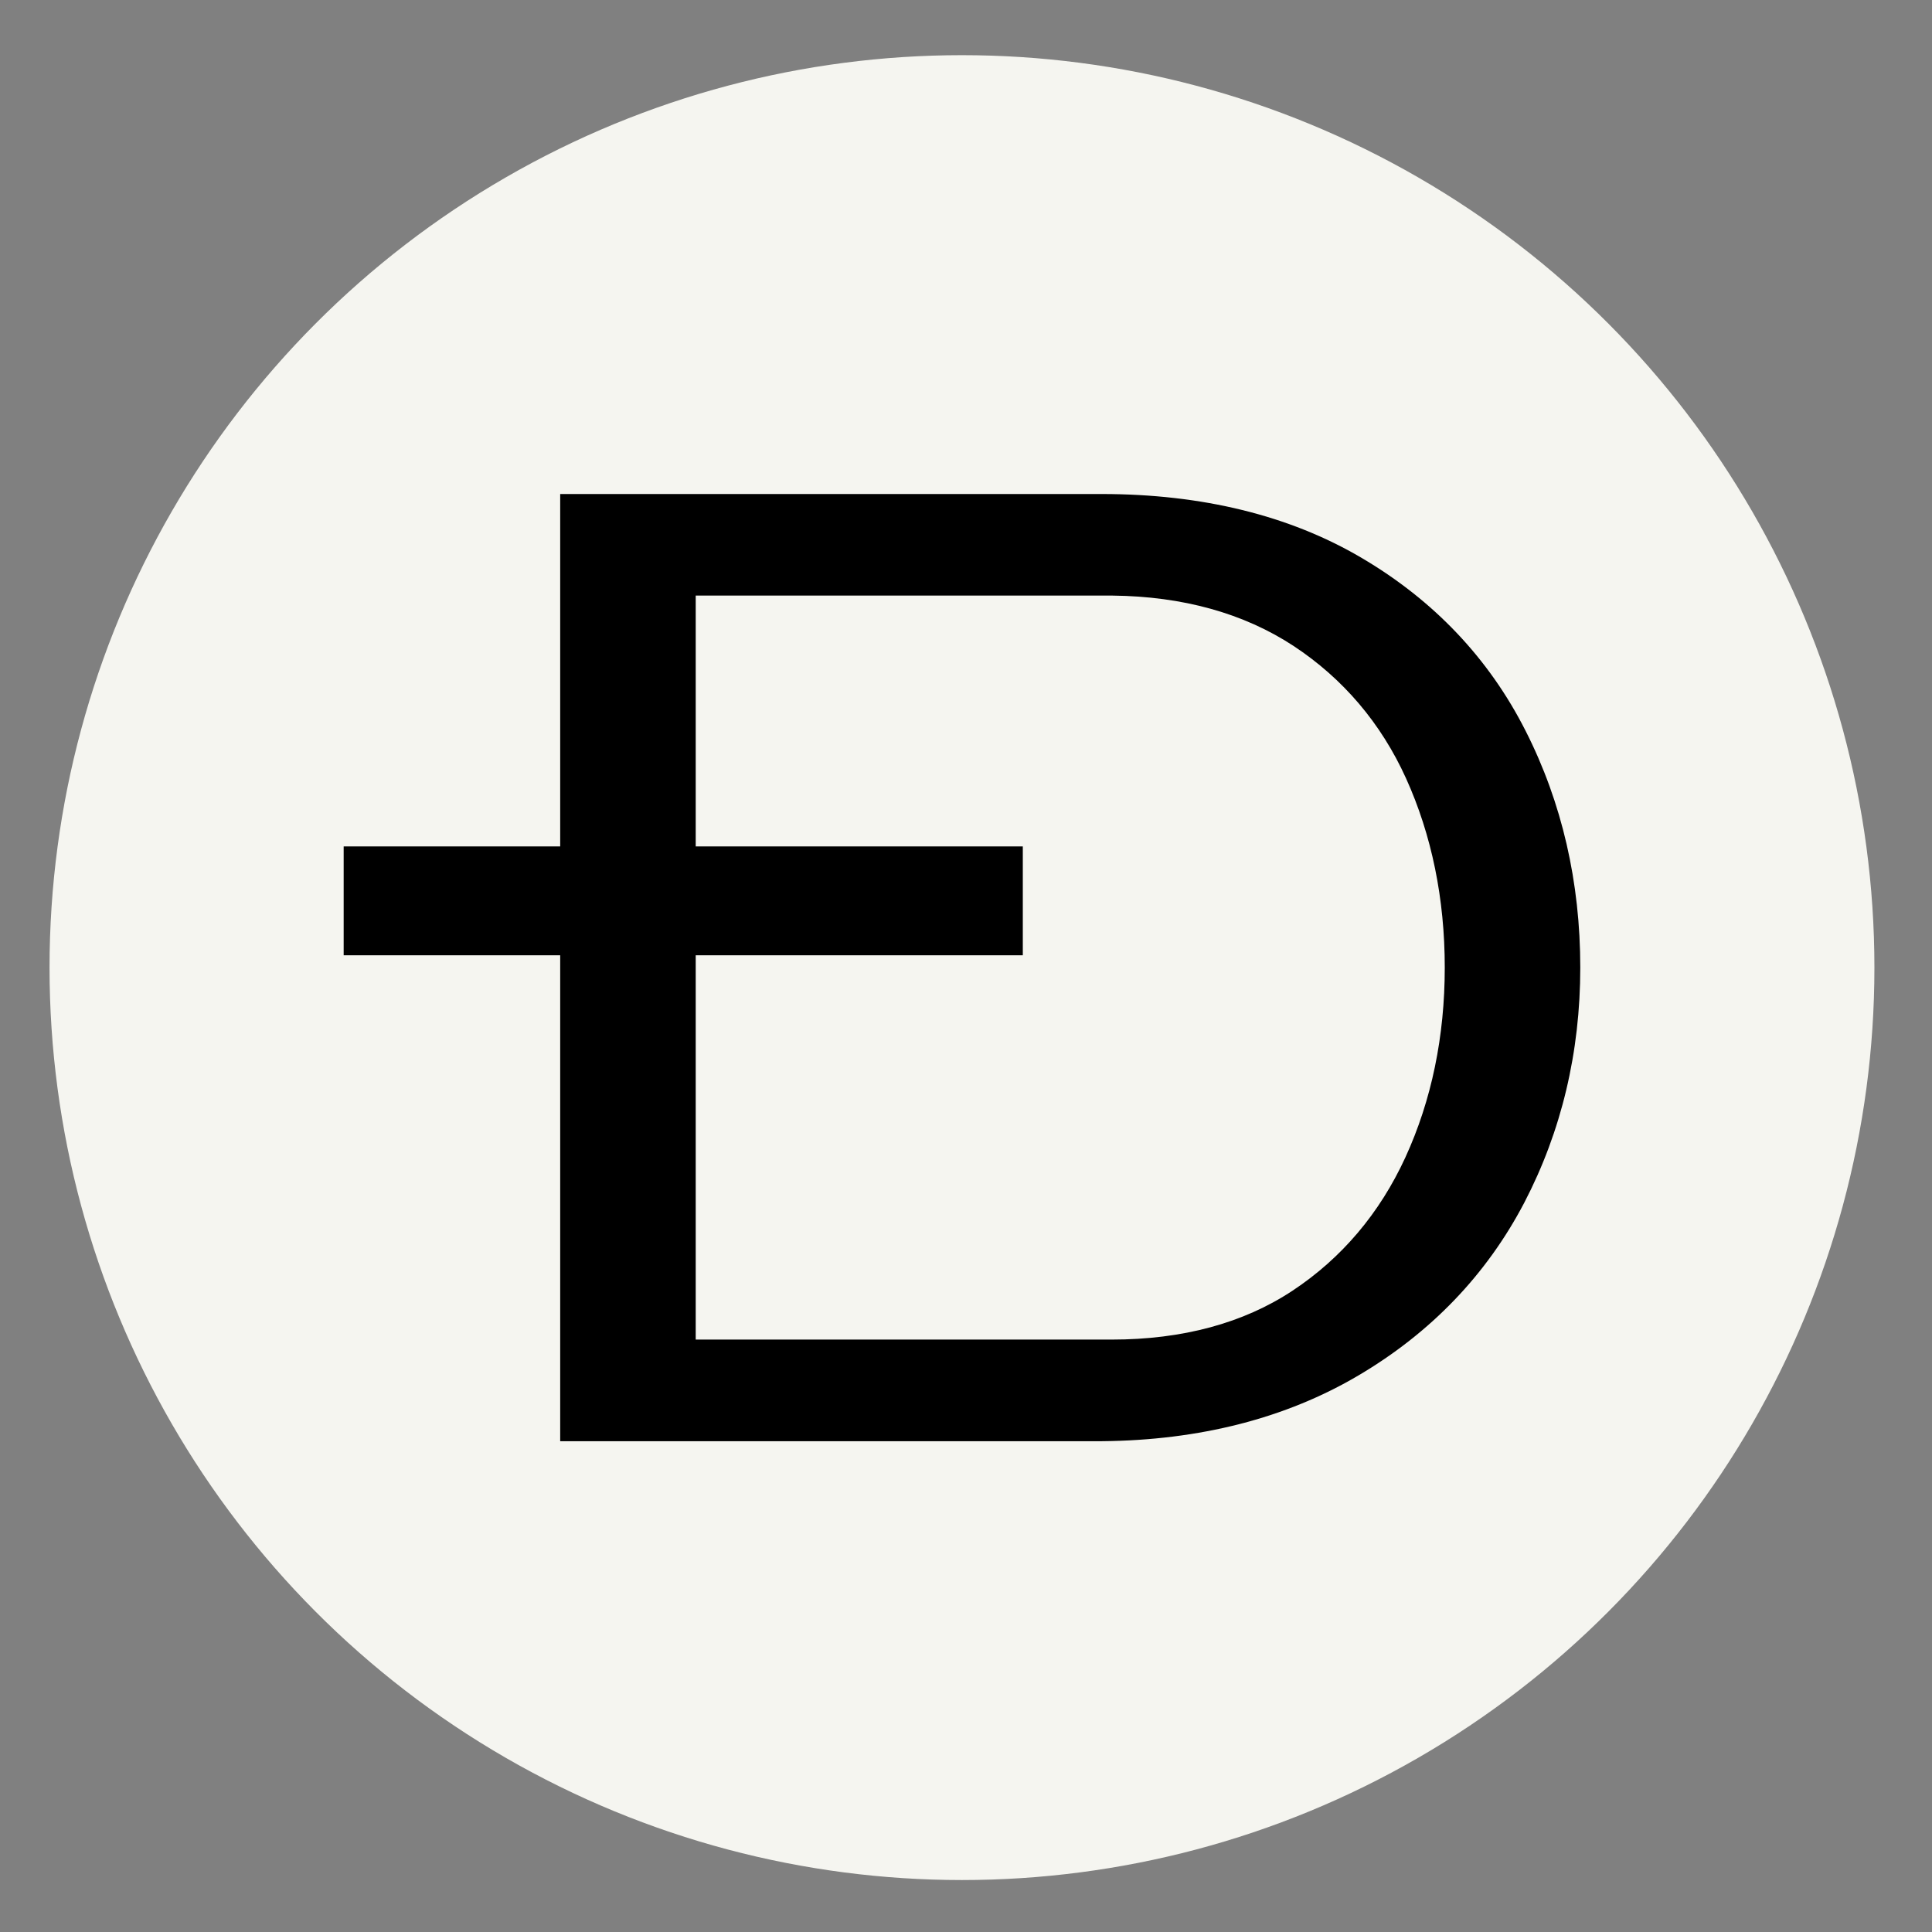
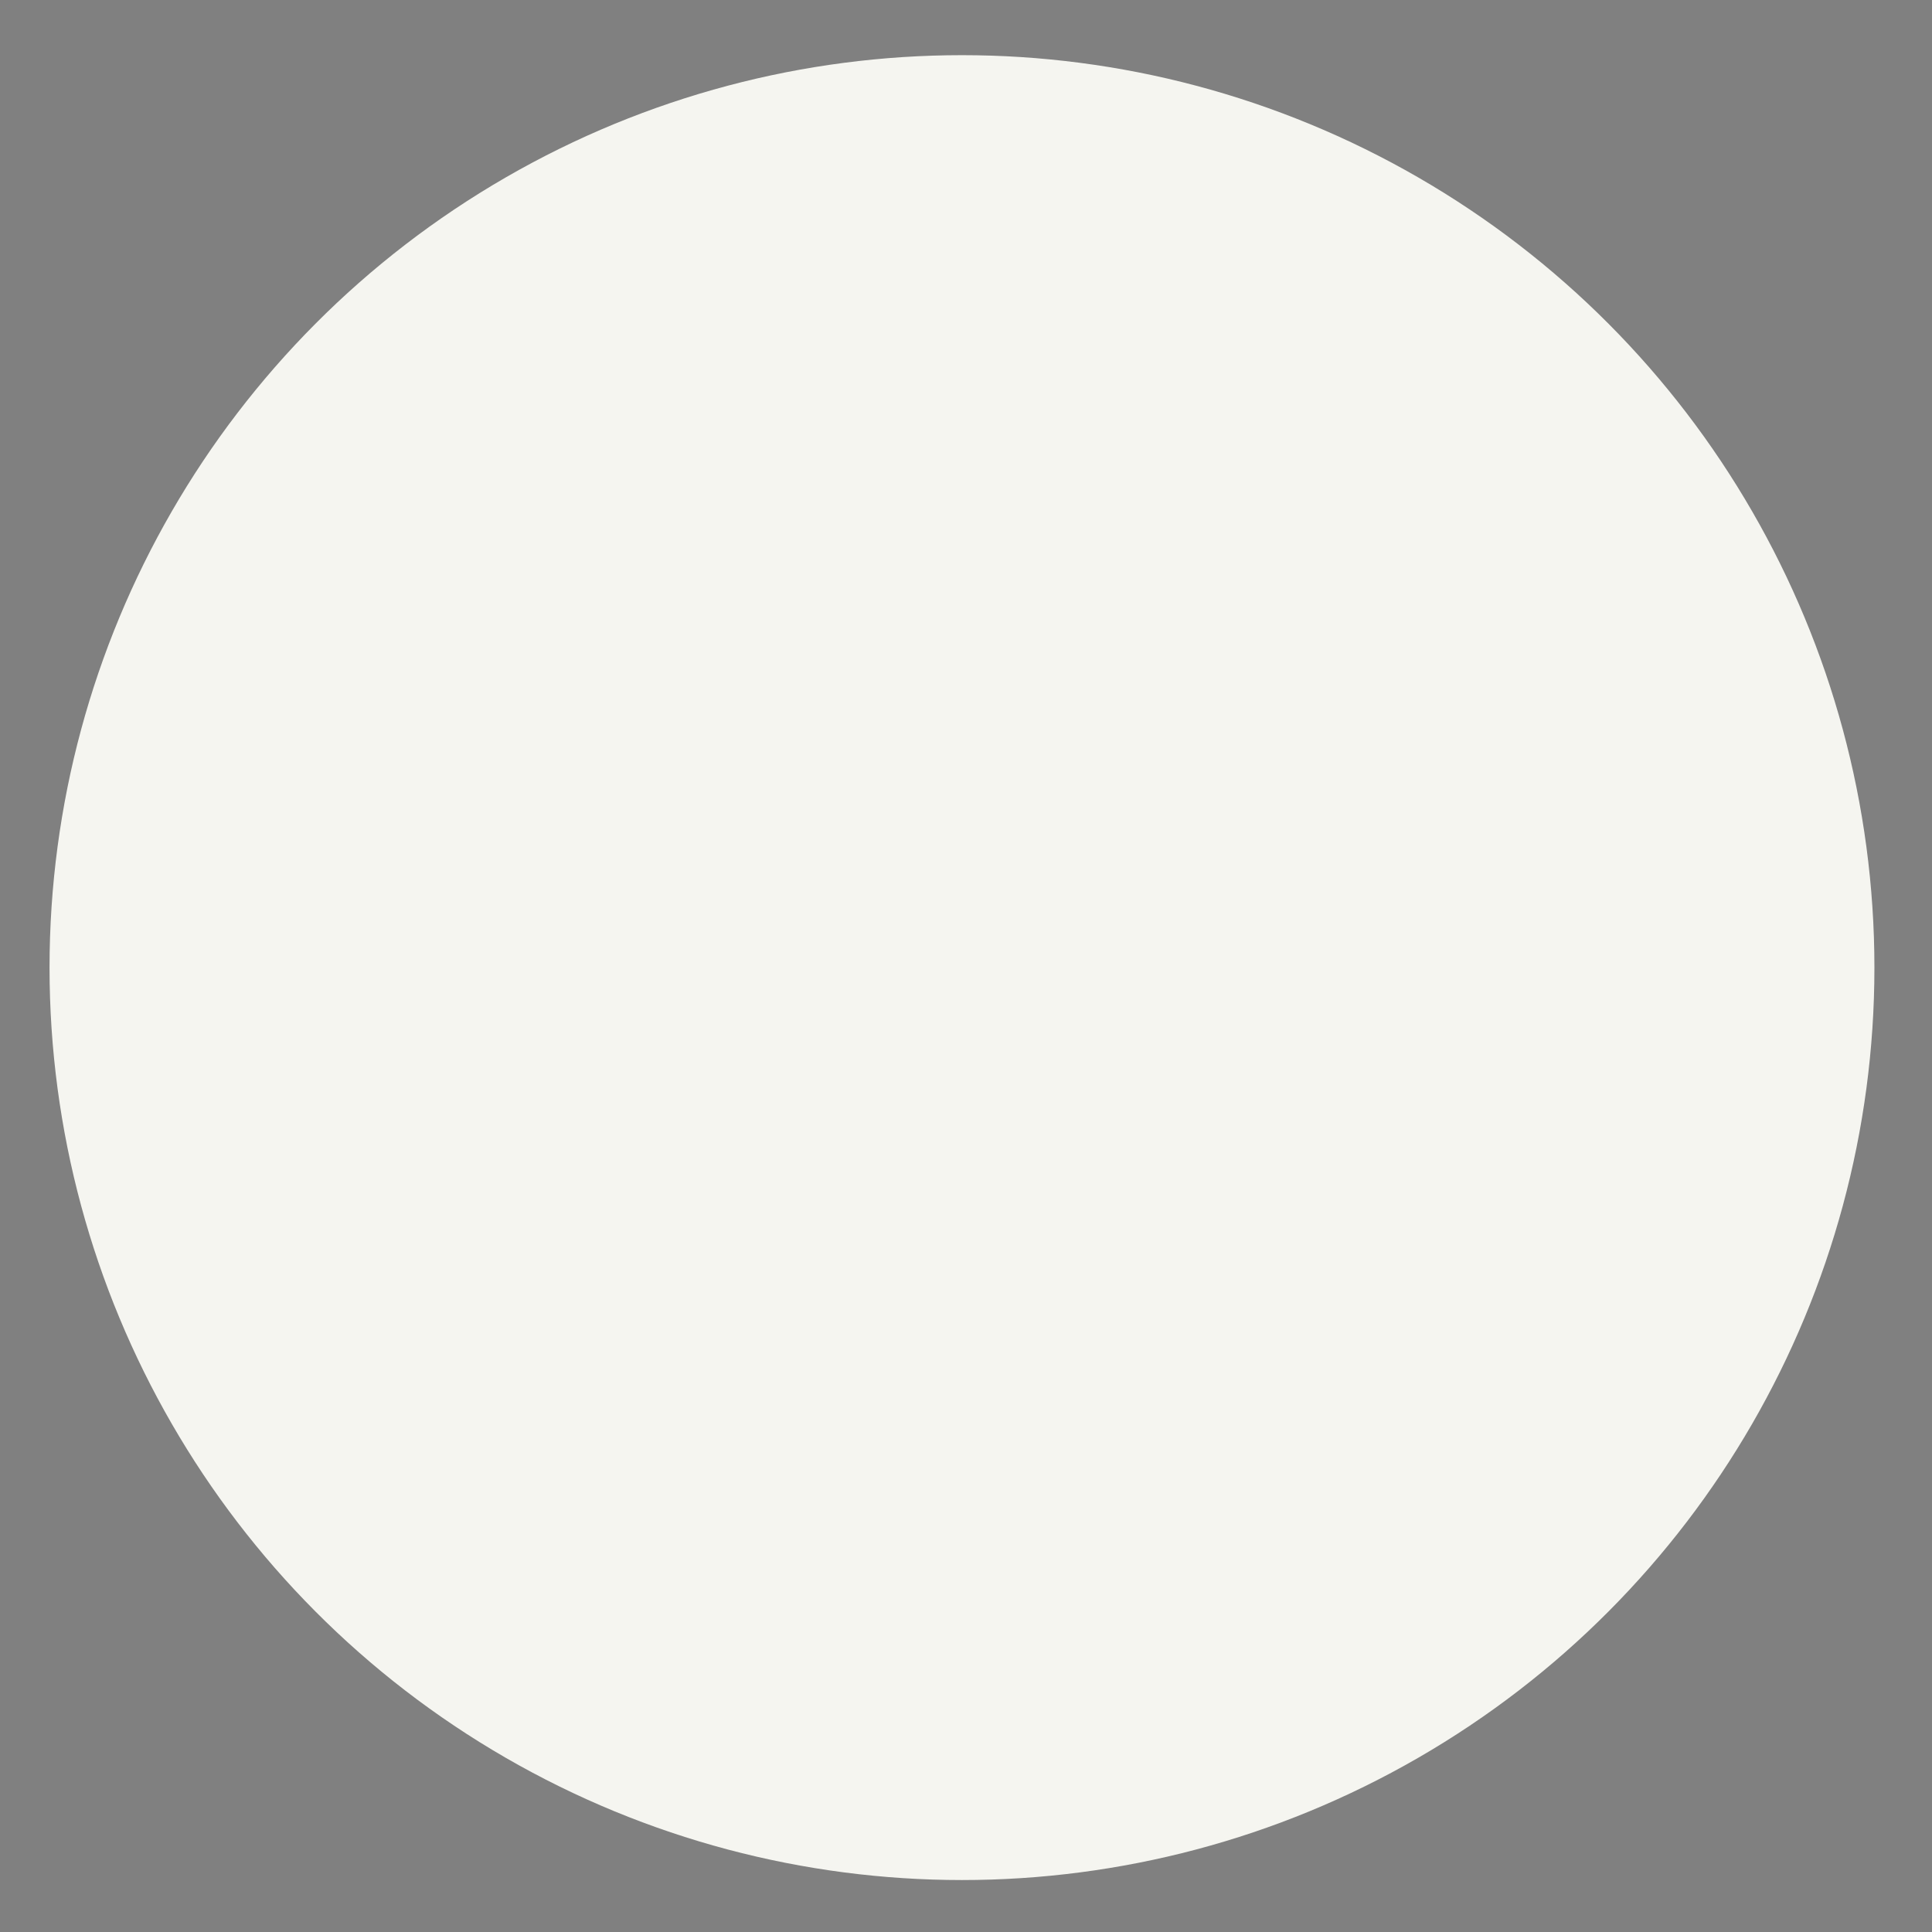
<svg xmlns="http://www.w3.org/2000/svg" version="1.1" id="Layer_1" x="0px" y="0px" width="300px" height="300px" viewBox="0 0 300 300" enable-background="new 0 0 300 300" xml:space="preserve">
  <rect x="0" y="0" width="300" height="300" fill="#808080" stroke="none" />
  <circle fill="#F5F5F0" cx="149.375" cy="150.25" r="141.683" />
-   <path d="M236.908,113.515c-5.686-11.251-14.276-20.308-25.521-26.911c-11.157-6.566-24.729-9.893-40.326-9.893H86.986v54.722H53.364  v16.905h33.622v75.451h84.124c15.17-0.138,28.565-3.565,39.798-10.194c11.283-6.647,19.949-15.686,25.786-26.854  c5.773-11.088,8.691-23.365,8.691-36.497C245.386,136.98,242.543,124.622,236.908,113.515z M218.229,179.715  c-3.987,8.673-9.874,15.635-17.509,20.691c-7.622,5.05-17.081,7.604-28.1,7.604h-64.59v-59.672h50.792v-16.905H108.03V92.484h64.766  c10.88,0.12,20.314,2.742,28.037,7.798c7.711,5.076,13.609,12.006,17.496,20.579c3.988,8.805,6.013,18.698,6.013,29.383  C224.342,160.941,222.292,170.854,218.229,179.715z" />
</svg>